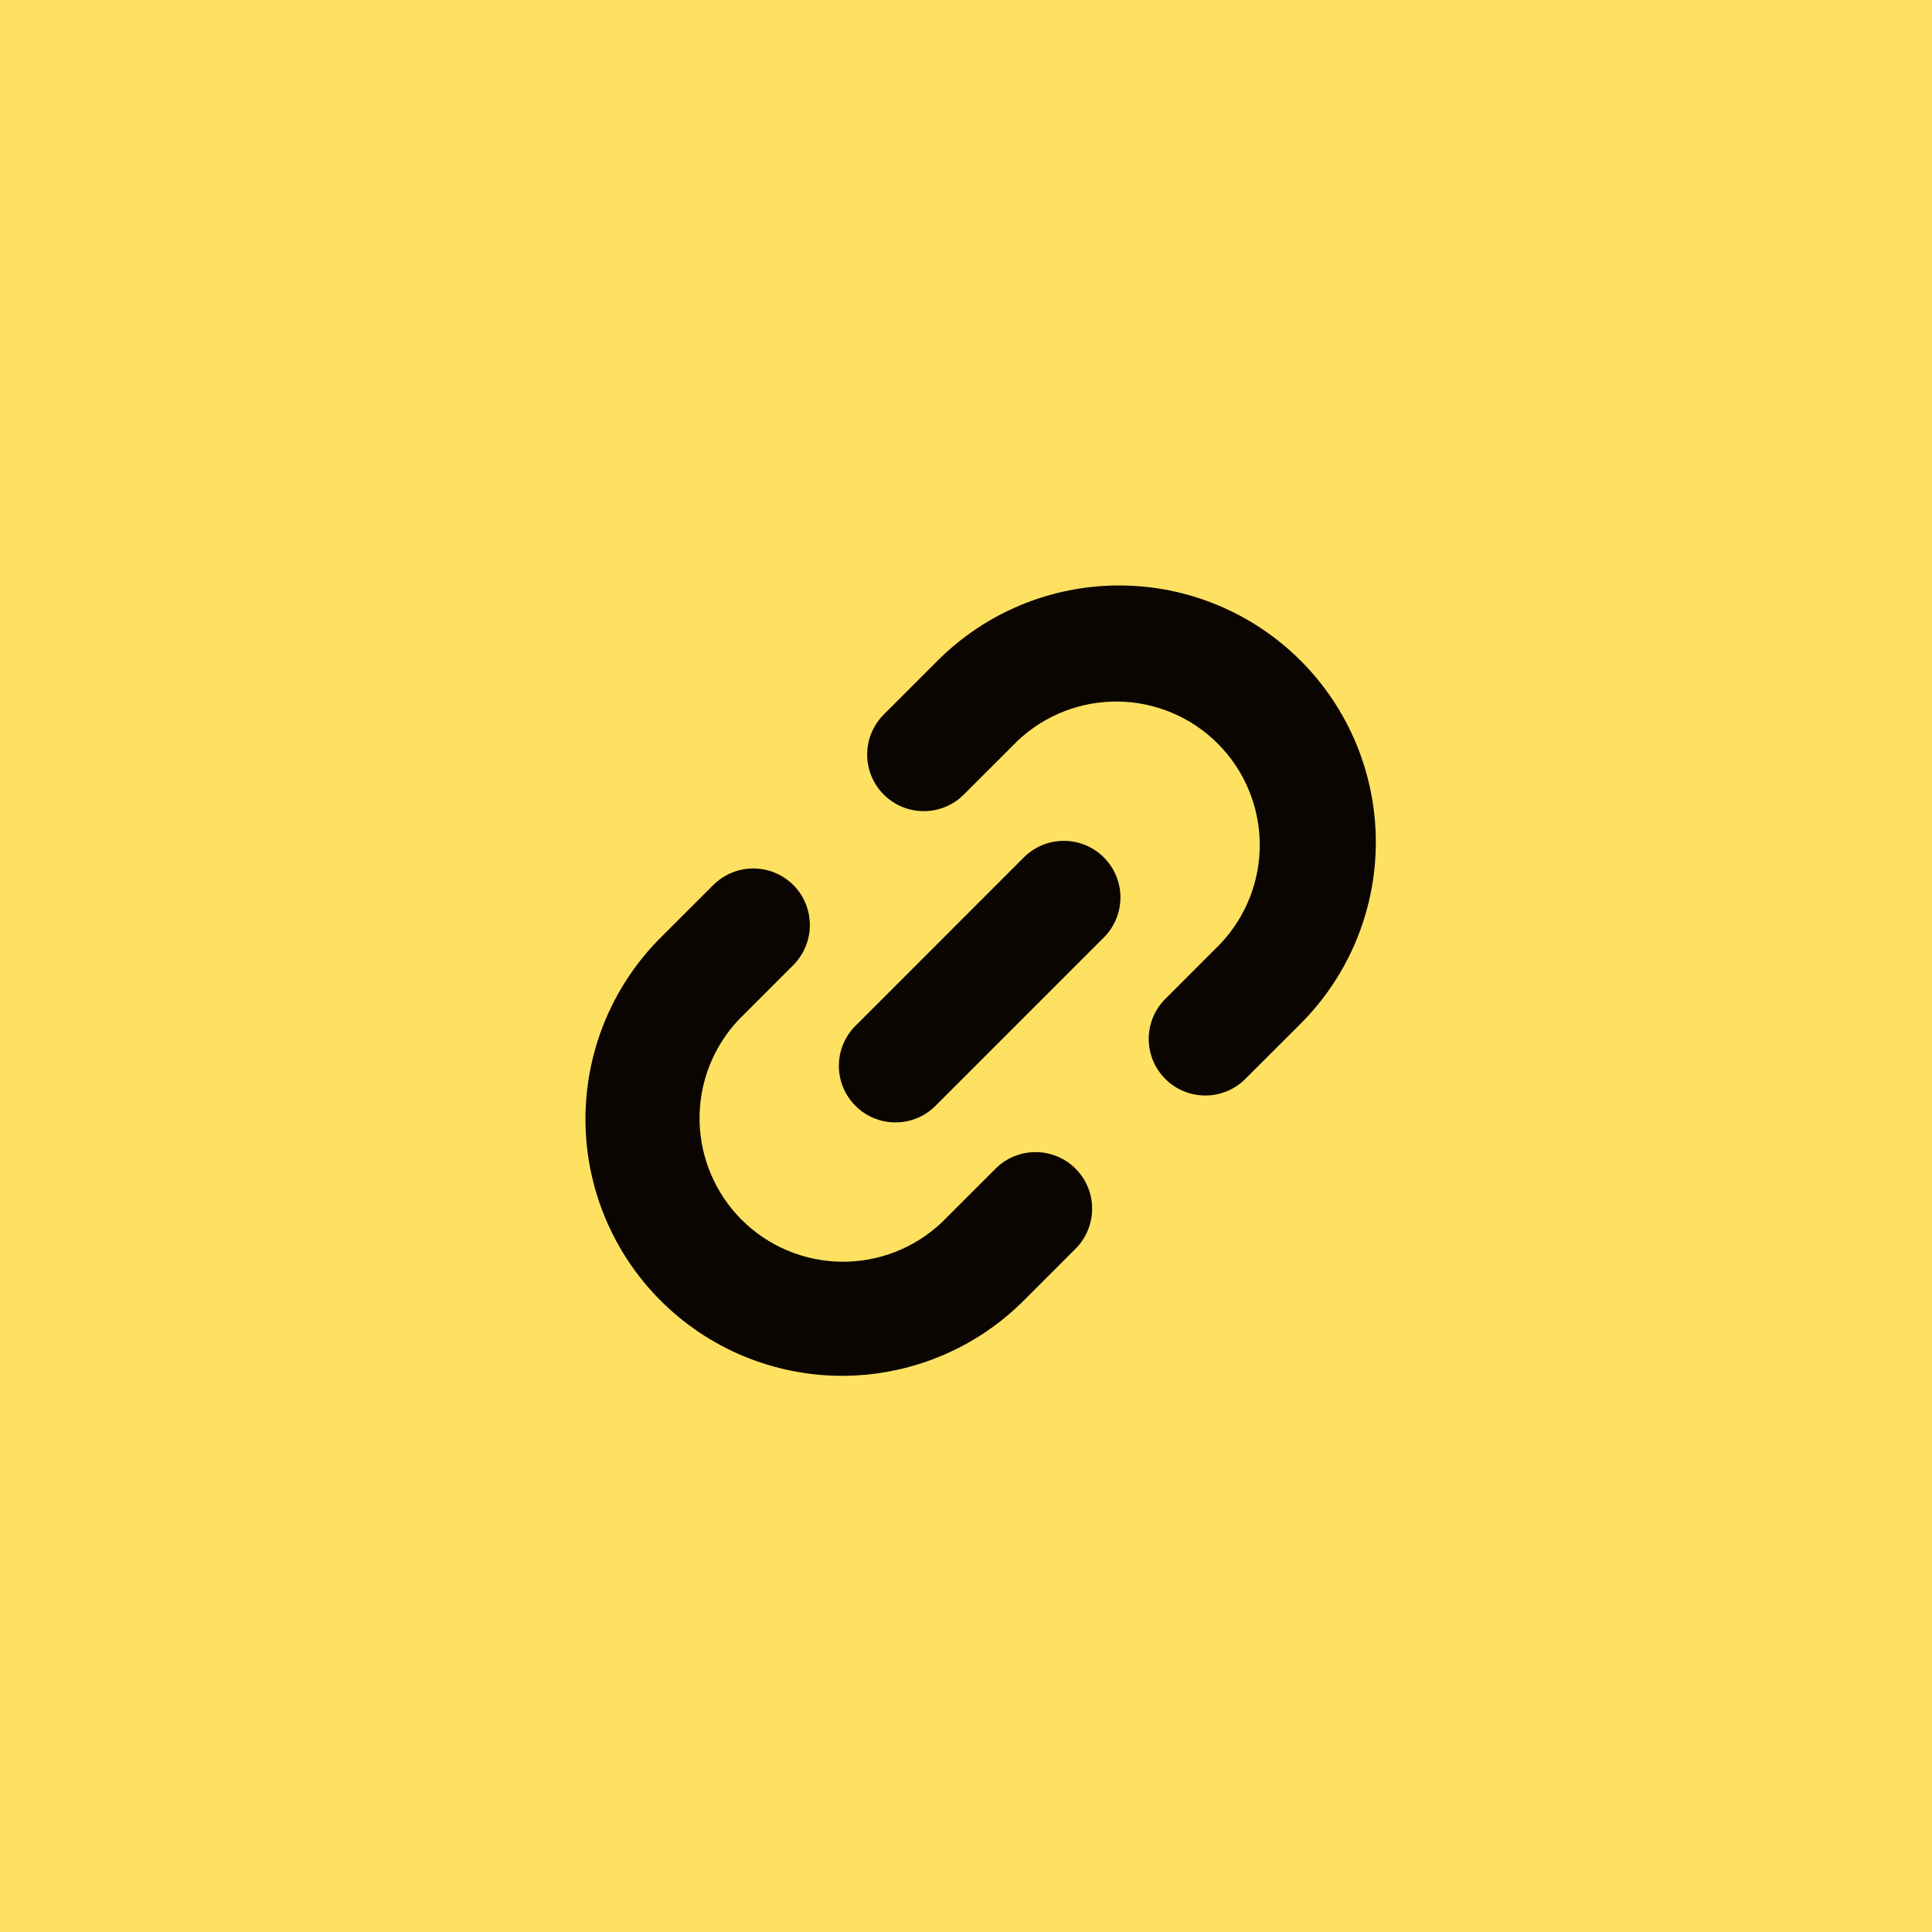
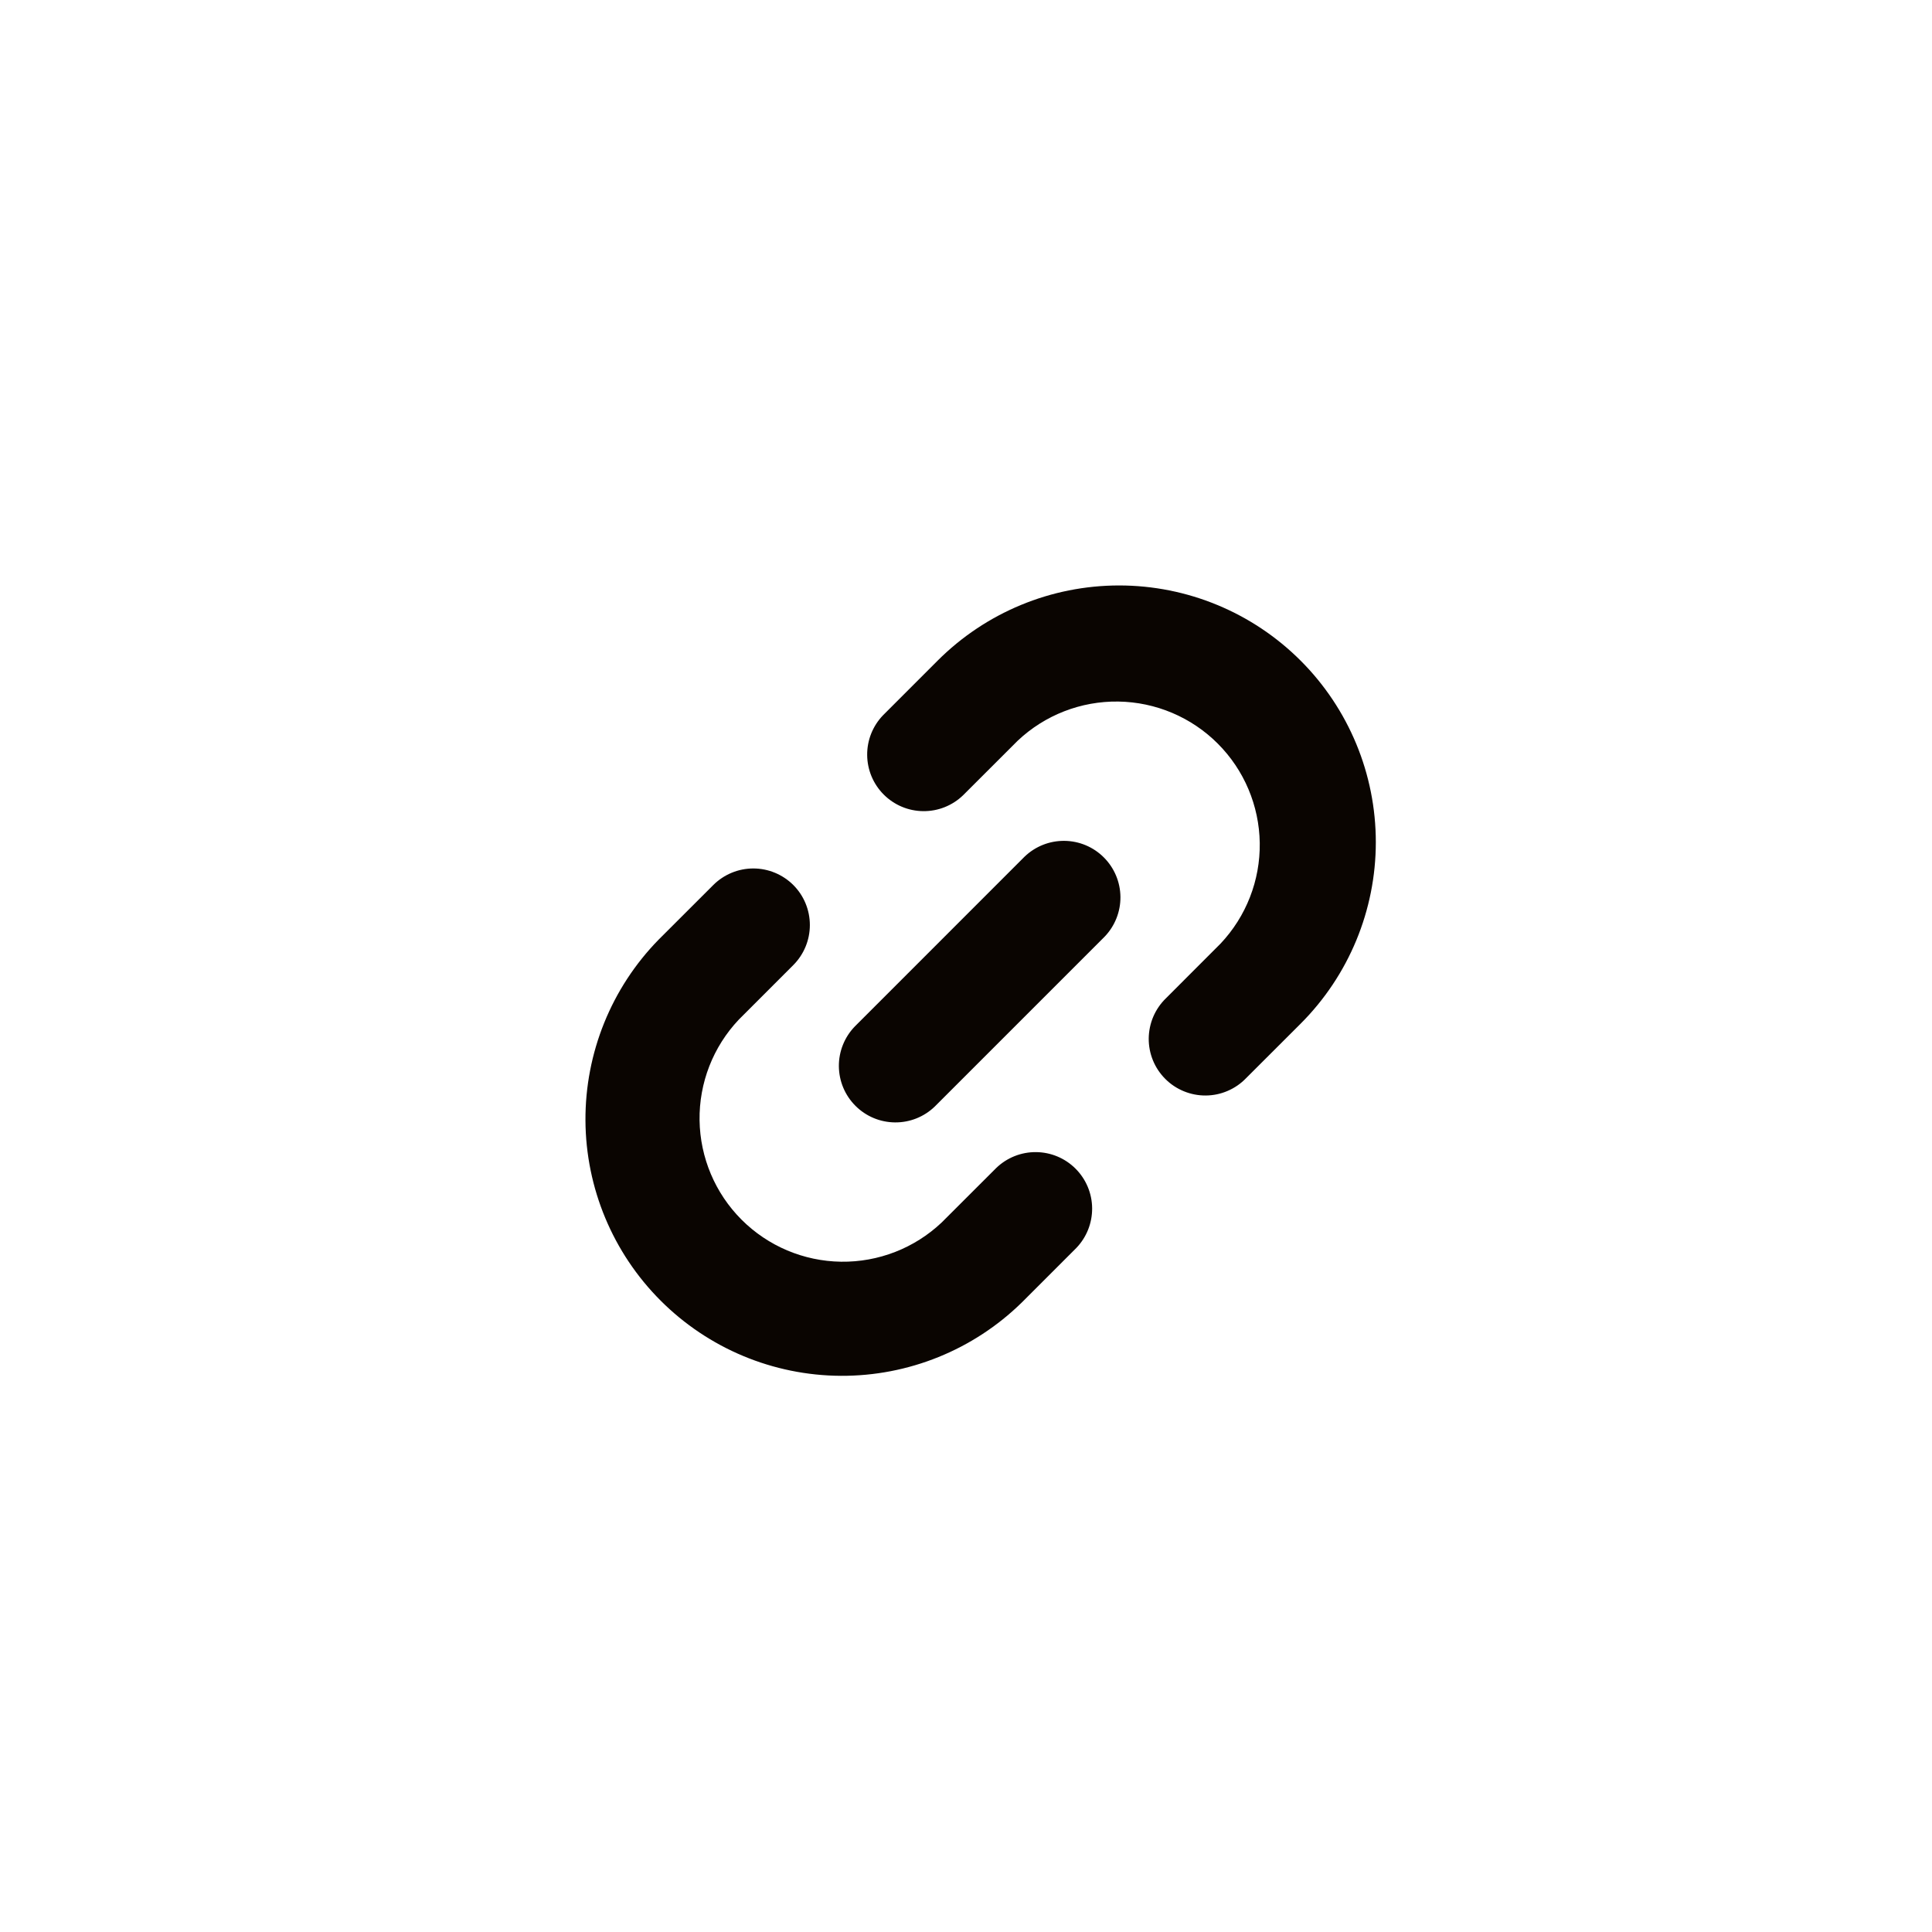
<svg xmlns="http://www.w3.org/2000/svg" width="66" height="66" viewBox="0 0 66 66" fill="none">
-   <rect width="66" height="66" fill="#FFE162" />
  <path fill-rule="evenodd" clip-rule="evenodd" d="M34.766 25.304L32.9 27.168C32.535 27.52 32.047 27.715 31.54 27.71C31.033 27.706 30.549 27.503 30.19 27.144C29.832 26.786 29.628 26.301 29.624 25.794C29.619 25.287 29.814 24.799 30.166 24.434L32.03 22.569C33.675 20.924 35.905 20 38.231 20C40.557 20 42.787 20.924 44.432 22.569C46.076 24.213 47 26.444 47 28.77C47 31.095 46.076 33.326 44.432 34.97L42.566 36.834C42.388 37.019 42.174 37.166 41.938 37.267C41.703 37.369 41.449 37.422 41.192 37.424C40.936 37.426 40.681 37.377 40.444 37.28C40.206 37.183 39.99 37.04 39.809 36.858C39.627 36.676 39.483 36.461 39.386 36.223C39.289 35.986 39.24 35.731 39.242 35.474C39.245 35.218 39.298 34.964 39.399 34.728C39.501 34.492 39.648 34.279 39.833 34.1L41.696 32.235C42.572 31.307 43.053 30.074 43.035 28.798C43.016 27.522 42.502 26.303 41.599 25.401C40.697 24.499 39.478 23.984 38.202 23.966C36.926 23.948 35.693 24.428 34.766 25.304ZM27.101 30.234C27.463 30.596 27.666 31.088 27.666 31.601C27.666 32.113 27.463 32.605 27.101 32.968L25.237 34.833C24.36 35.761 23.88 36.994 23.898 38.27C23.917 39.546 24.431 40.764 25.334 41.667C26.236 42.569 27.455 43.084 28.731 43.102C30.007 43.12 31.24 42.64 32.167 41.764L34.033 39.9C34.398 39.548 34.886 39.353 35.393 39.358C35.9 39.362 36.385 39.565 36.743 39.924C37.101 40.282 37.305 40.767 37.309 41.274C37.313 41.781 37.119 42.269 36.767 42.634L34.903 44.498C33.253 46.113 31.032 47.012 28.722 47C26.413 46.988 24.202 46.065 22.569 44.432C20.936 42.799 20.013 40.588 20 38.279C19.988 35.969 20.886 33.748 22.501 32.098L24.367 30.234C24.73 29.872 25.221 29.668 25.734 29.668C26.246 29.668 26.738 29.872 27.101 30.234ZM37.733 32.001C38.085 31.636 38.28 31.148 38.276 30.641C38.271 30.134 38.068 29.649 37.709 29.291C37.351 28.932 36.866 28.729 36.359 28.725C35.852 28.72 35.364 28.915 34.999 29.267L29.2 35.067C28.848 35.432 28.653 35.92 28.657 36.427C28.662 36.934 28.865 37.419 29.224 37.777C29.582 38.136 30.067 38.339 30.574 38.343C31.081 38.348 31.569 38.153 31.933 37.801L37.733 32.001Z" fill="#0A0501" />
</svg>